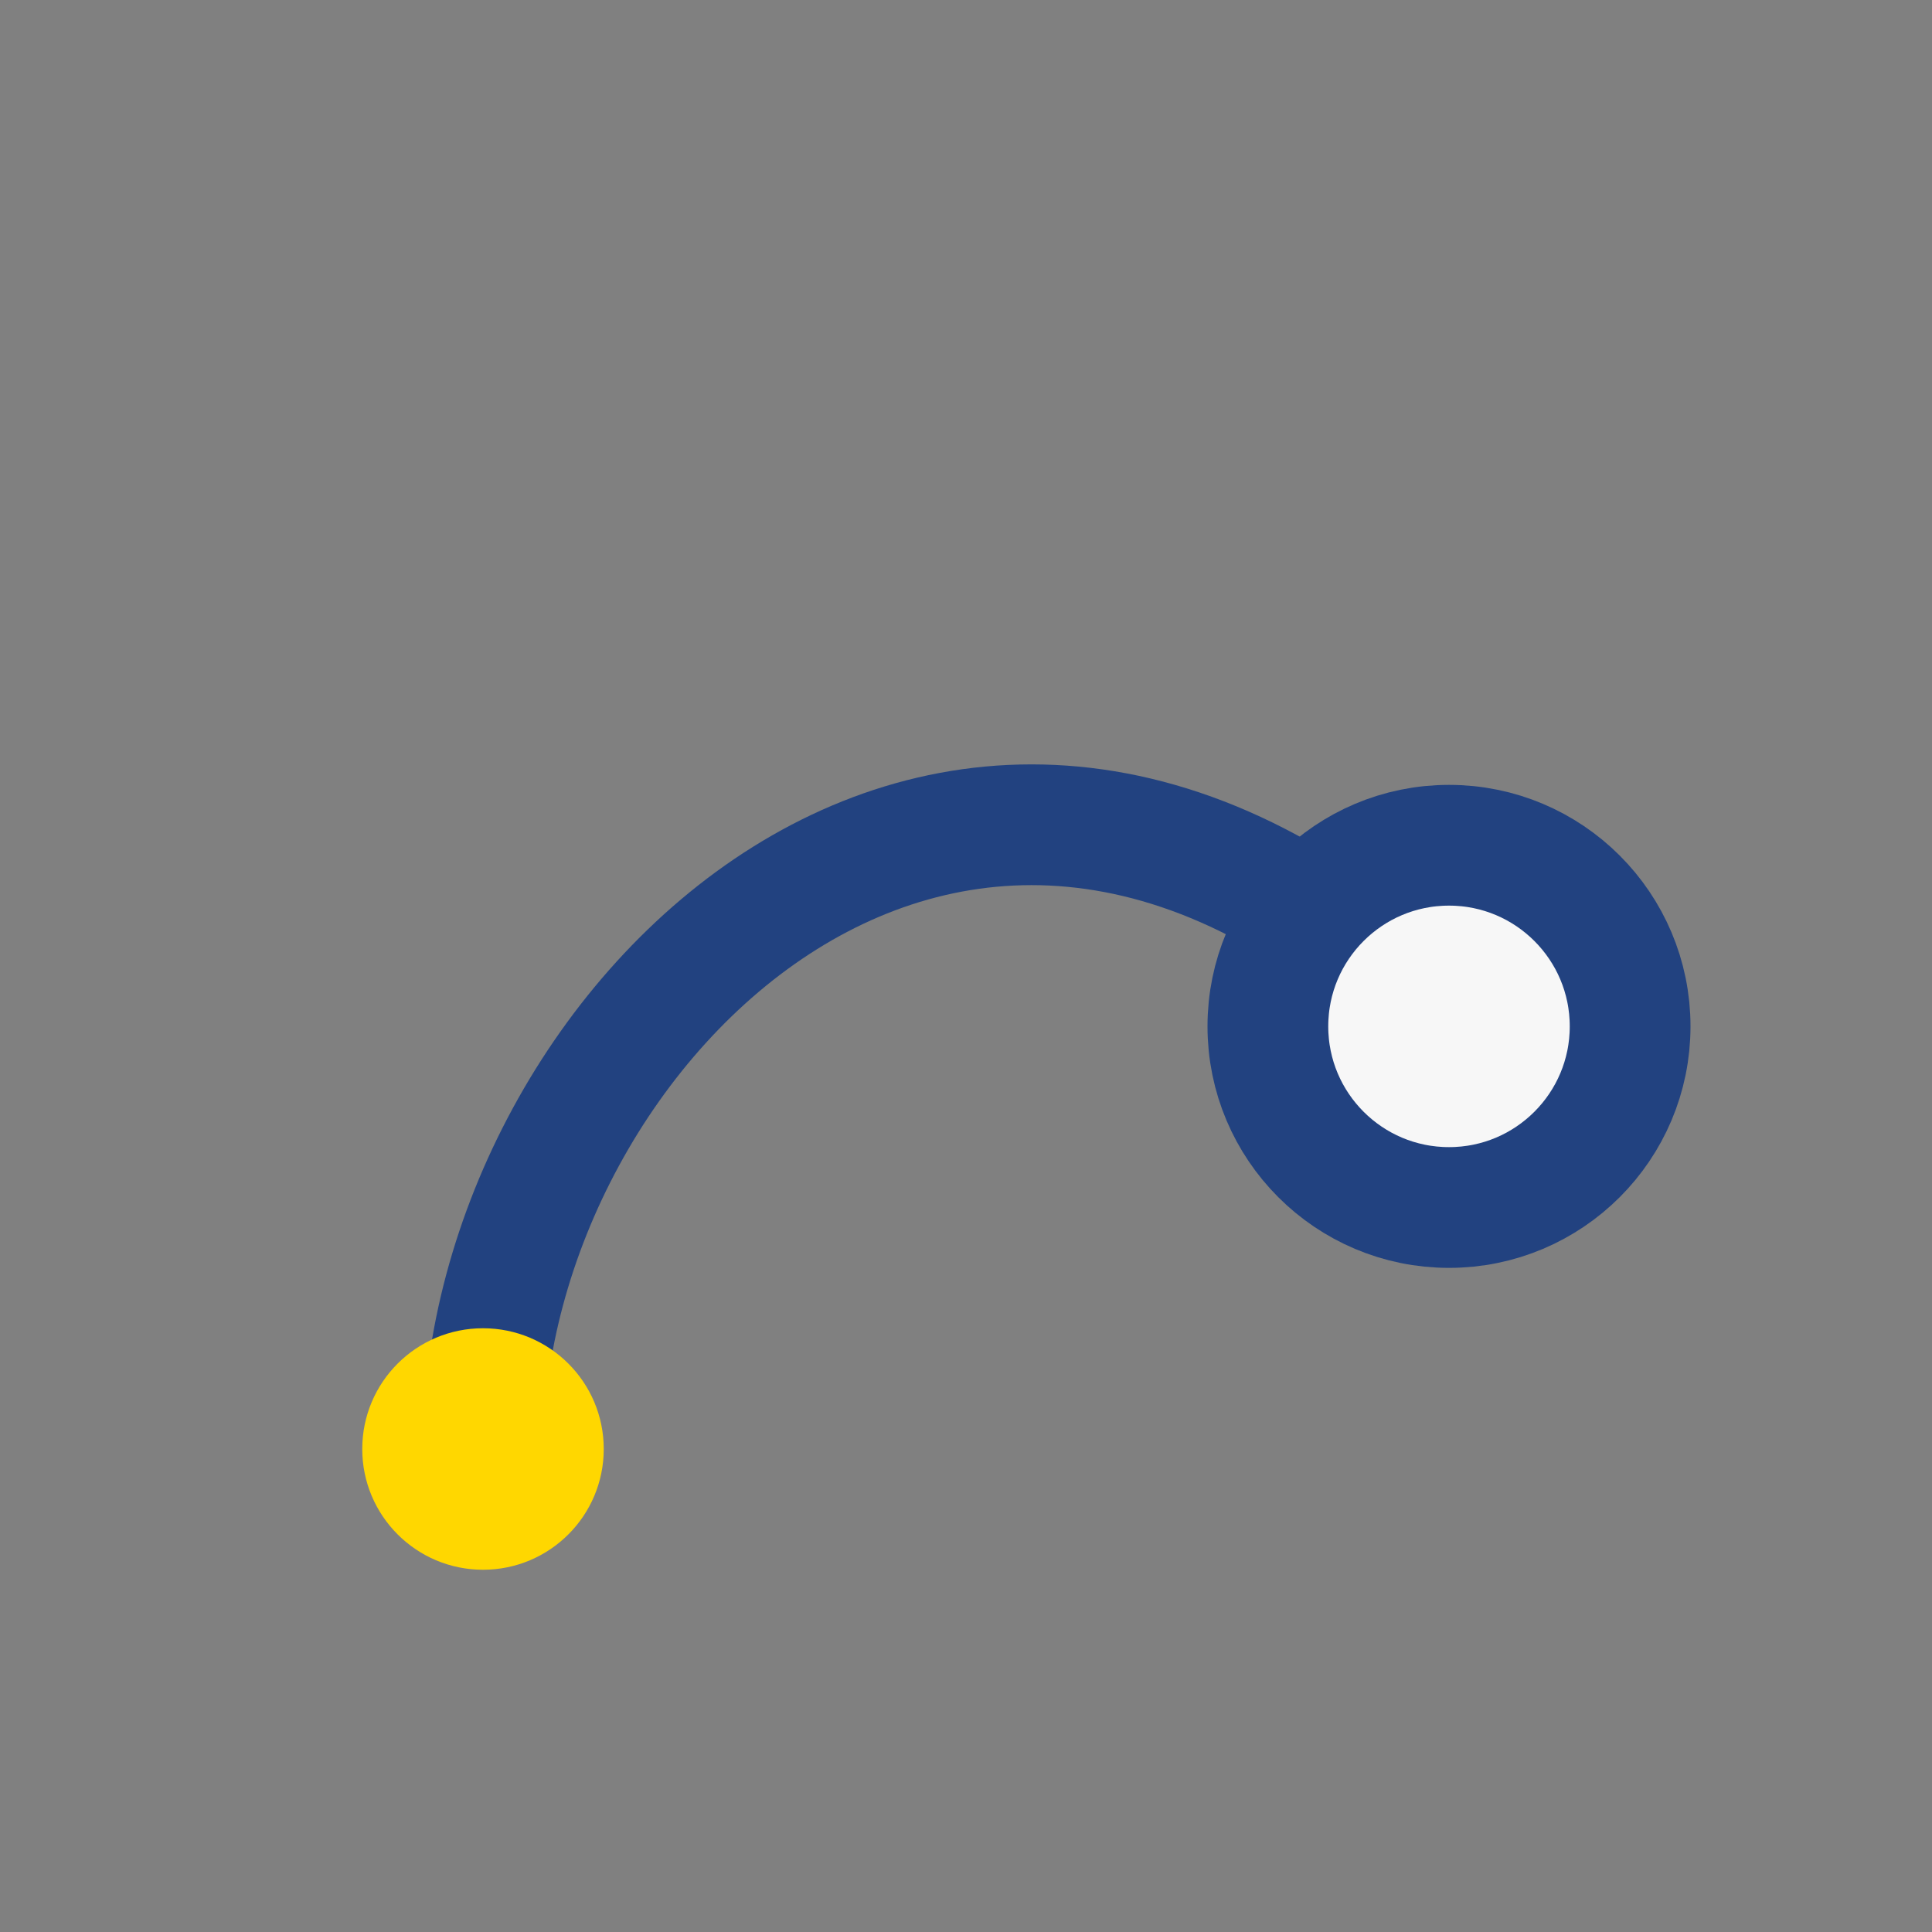
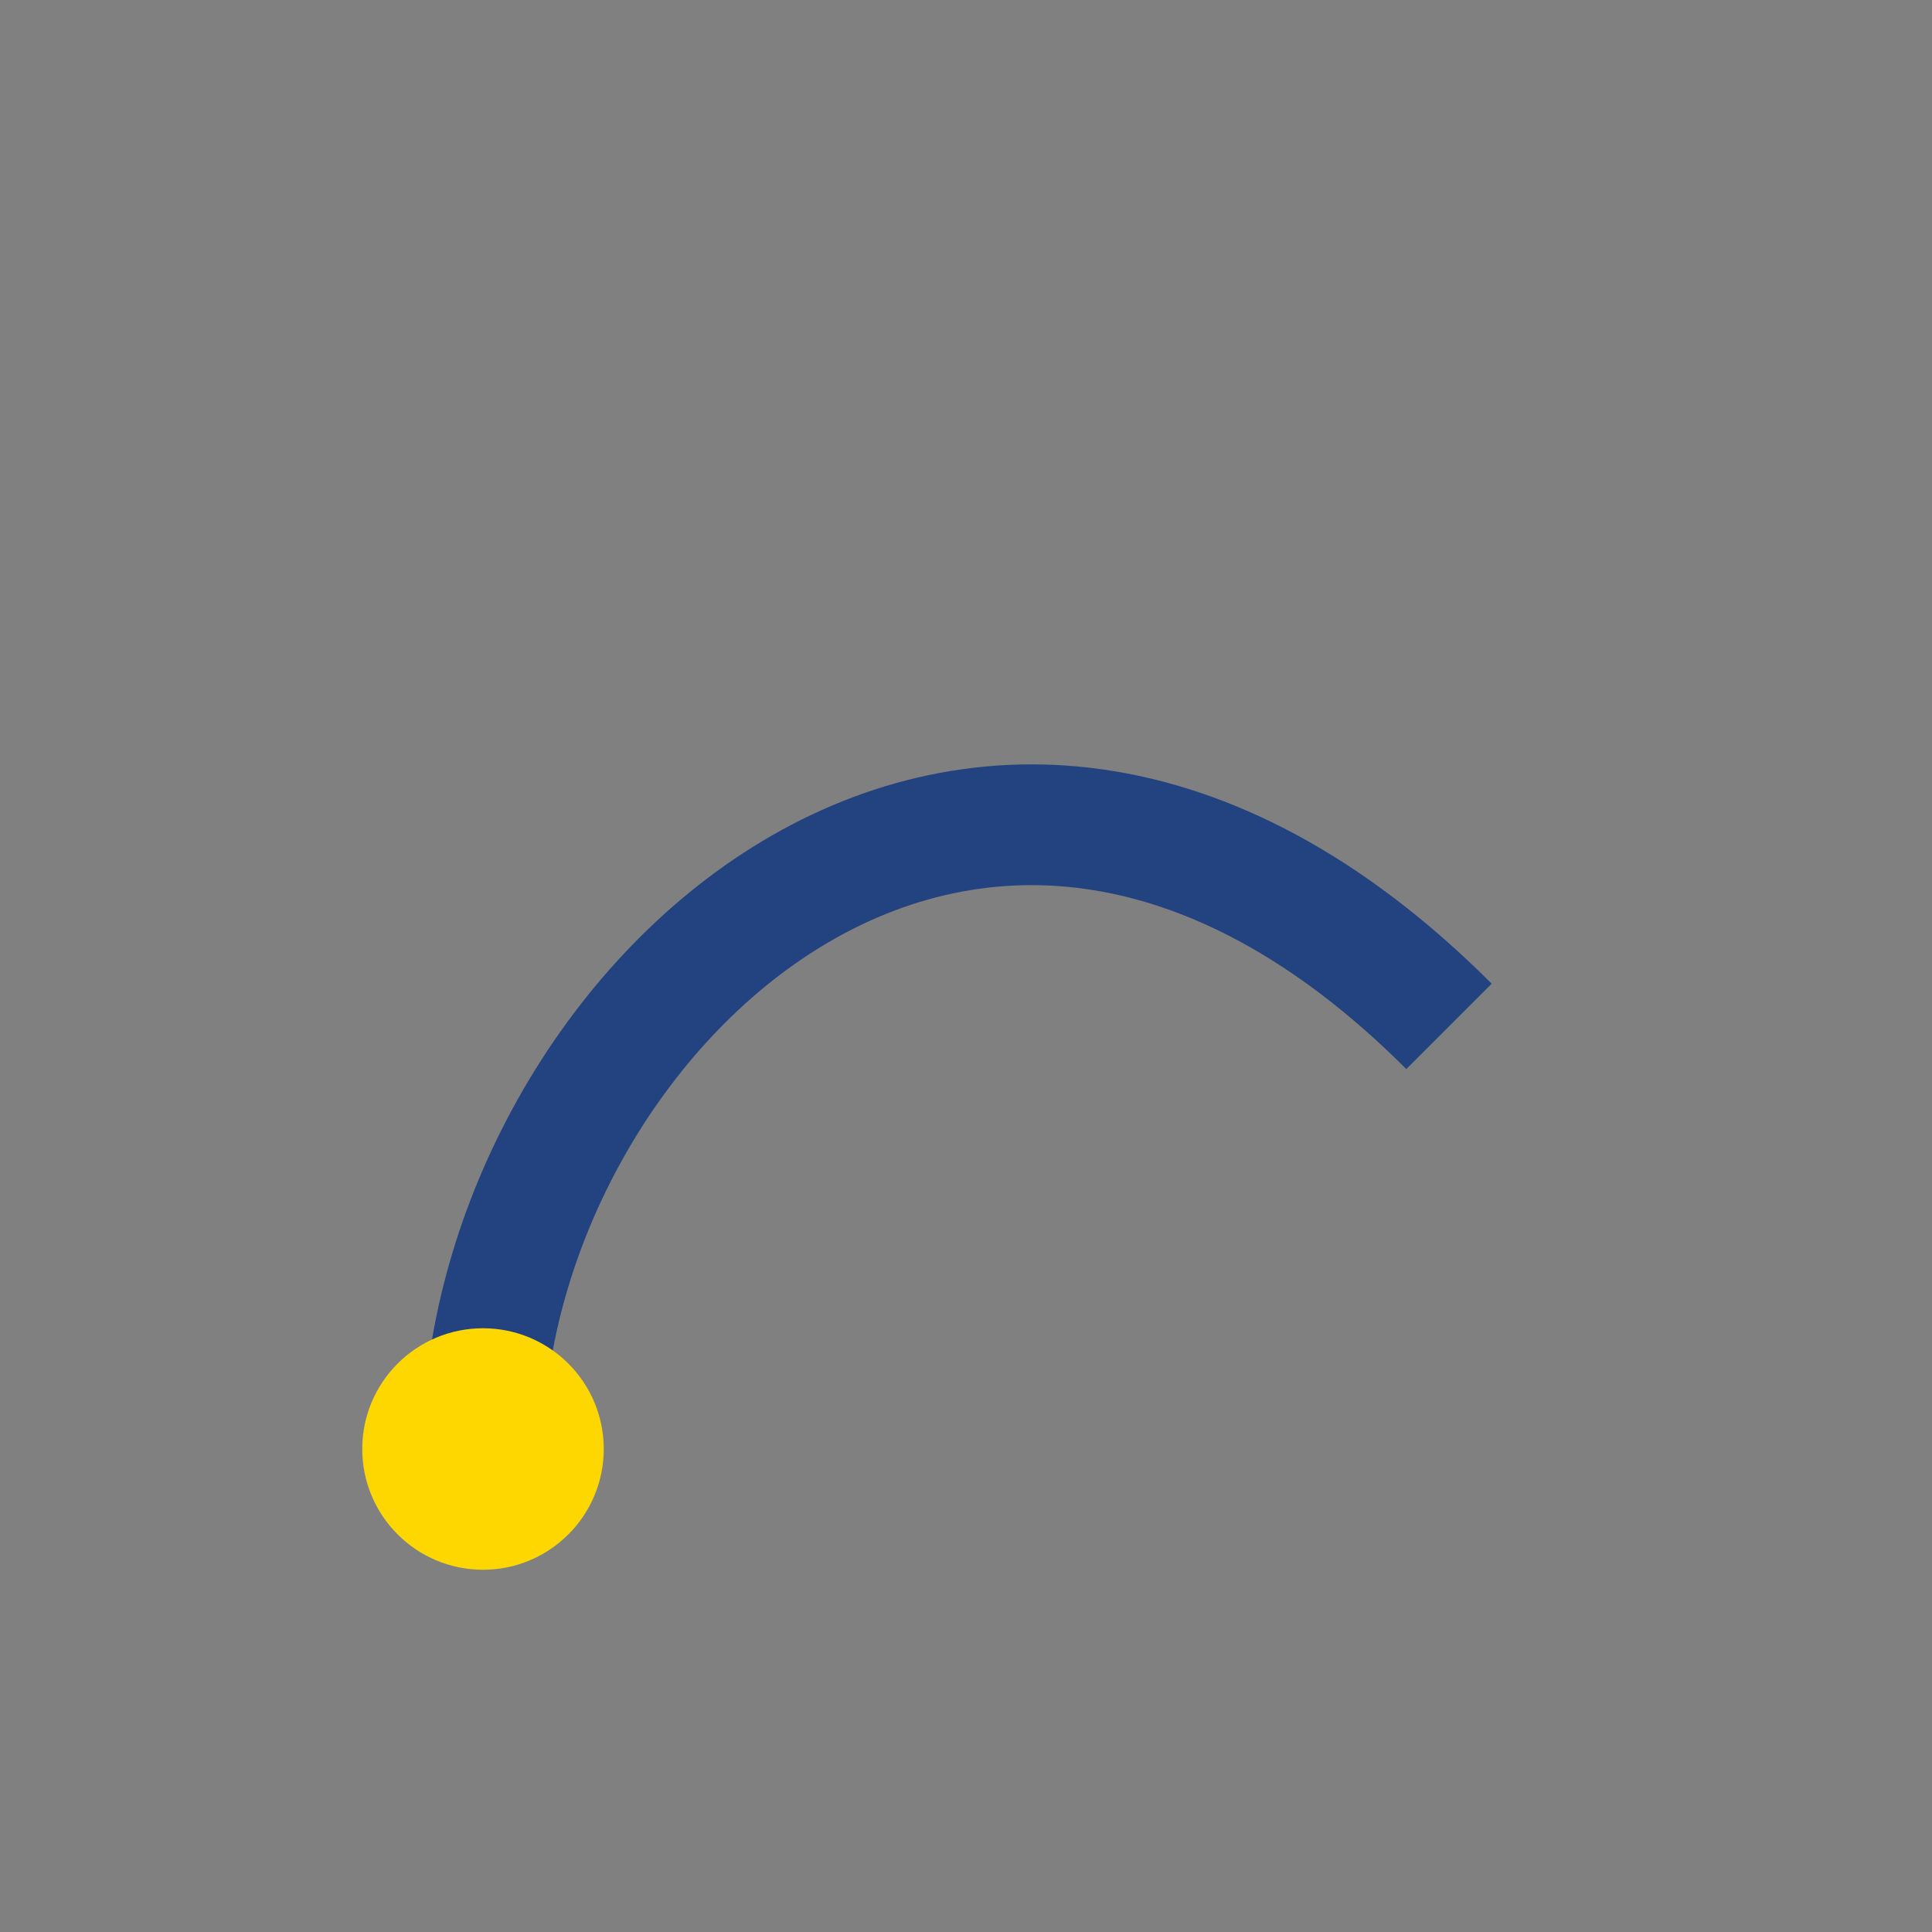
<svg xmlns="http://www.w3.org/2000/svg" width="32" height="32" viewBox="0 0 32 32">
  <rect x="0" y="0" width="32" height="32" fill="#808080" stroke="none" />
  <path d="M8 24c0-7 8-15 16-7" stroke="#224280" stroke-width="2" fill="none" />
  <circle cx="8" cy="24" r="2" fill="#FFD700" />
-   <circle cx="24" cy="17" r="3" fill="#F7F7F7" stroke="#224280" stroke-width="2" />
</svg>